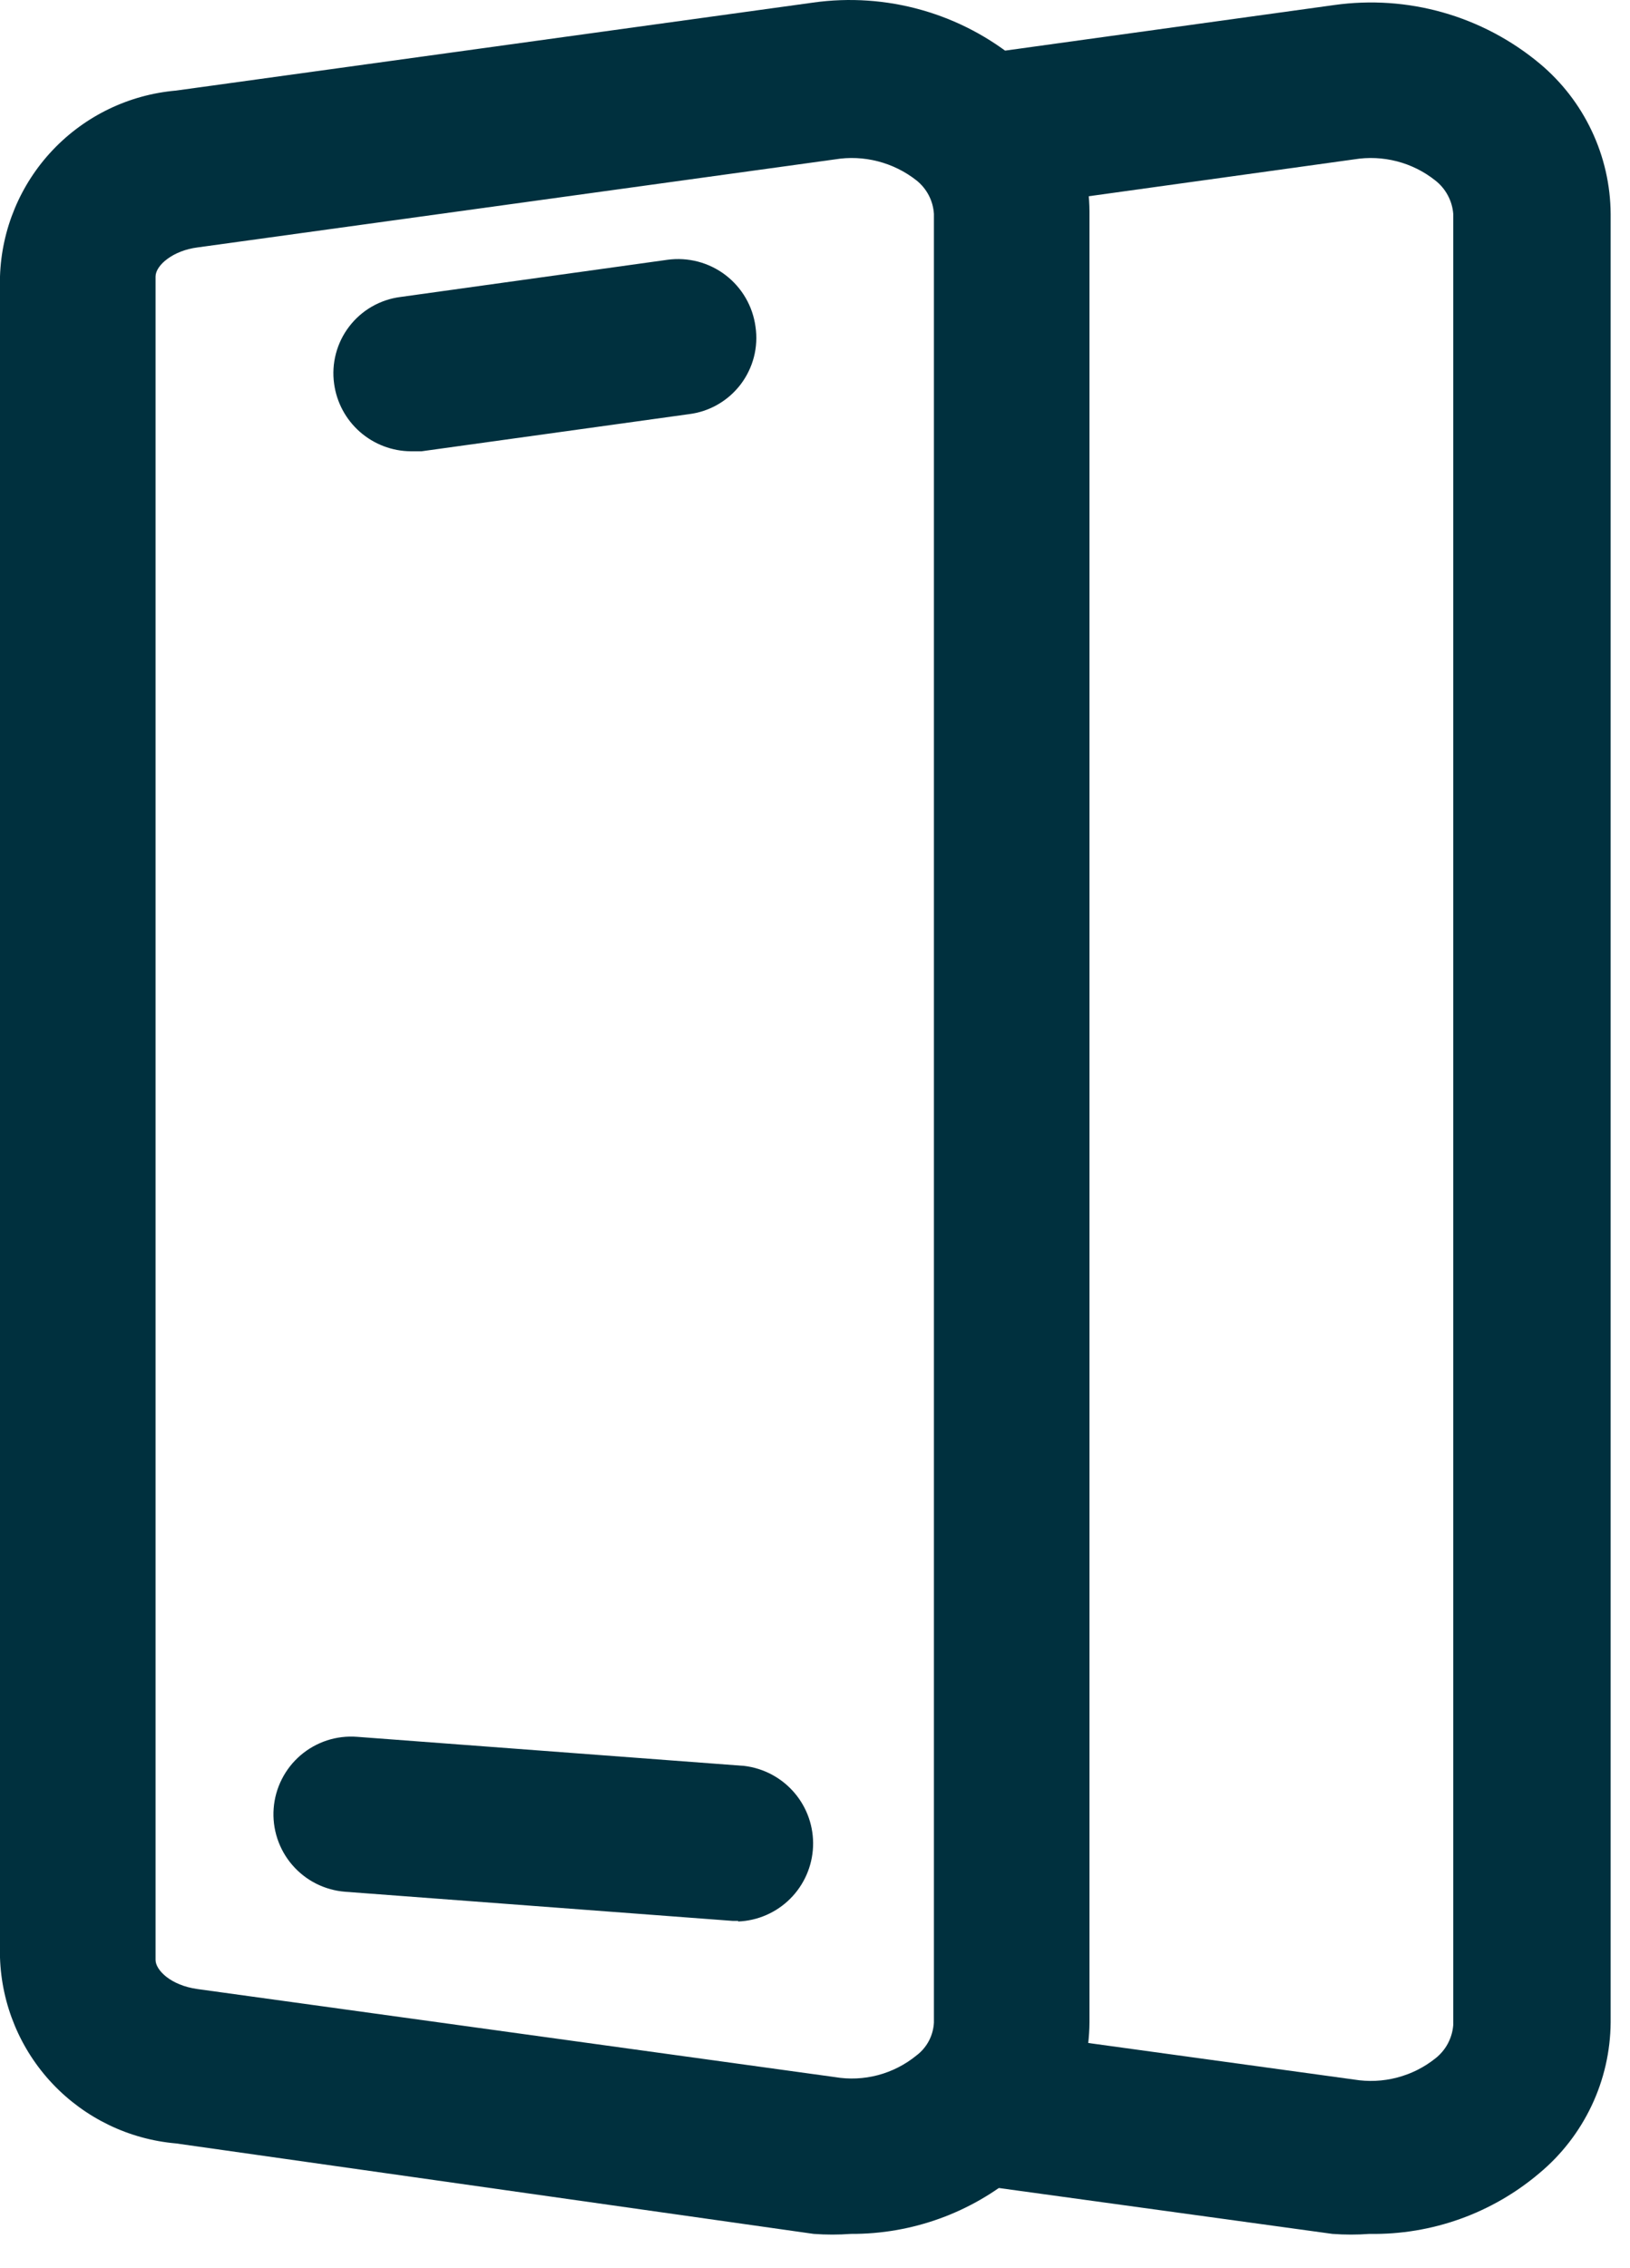
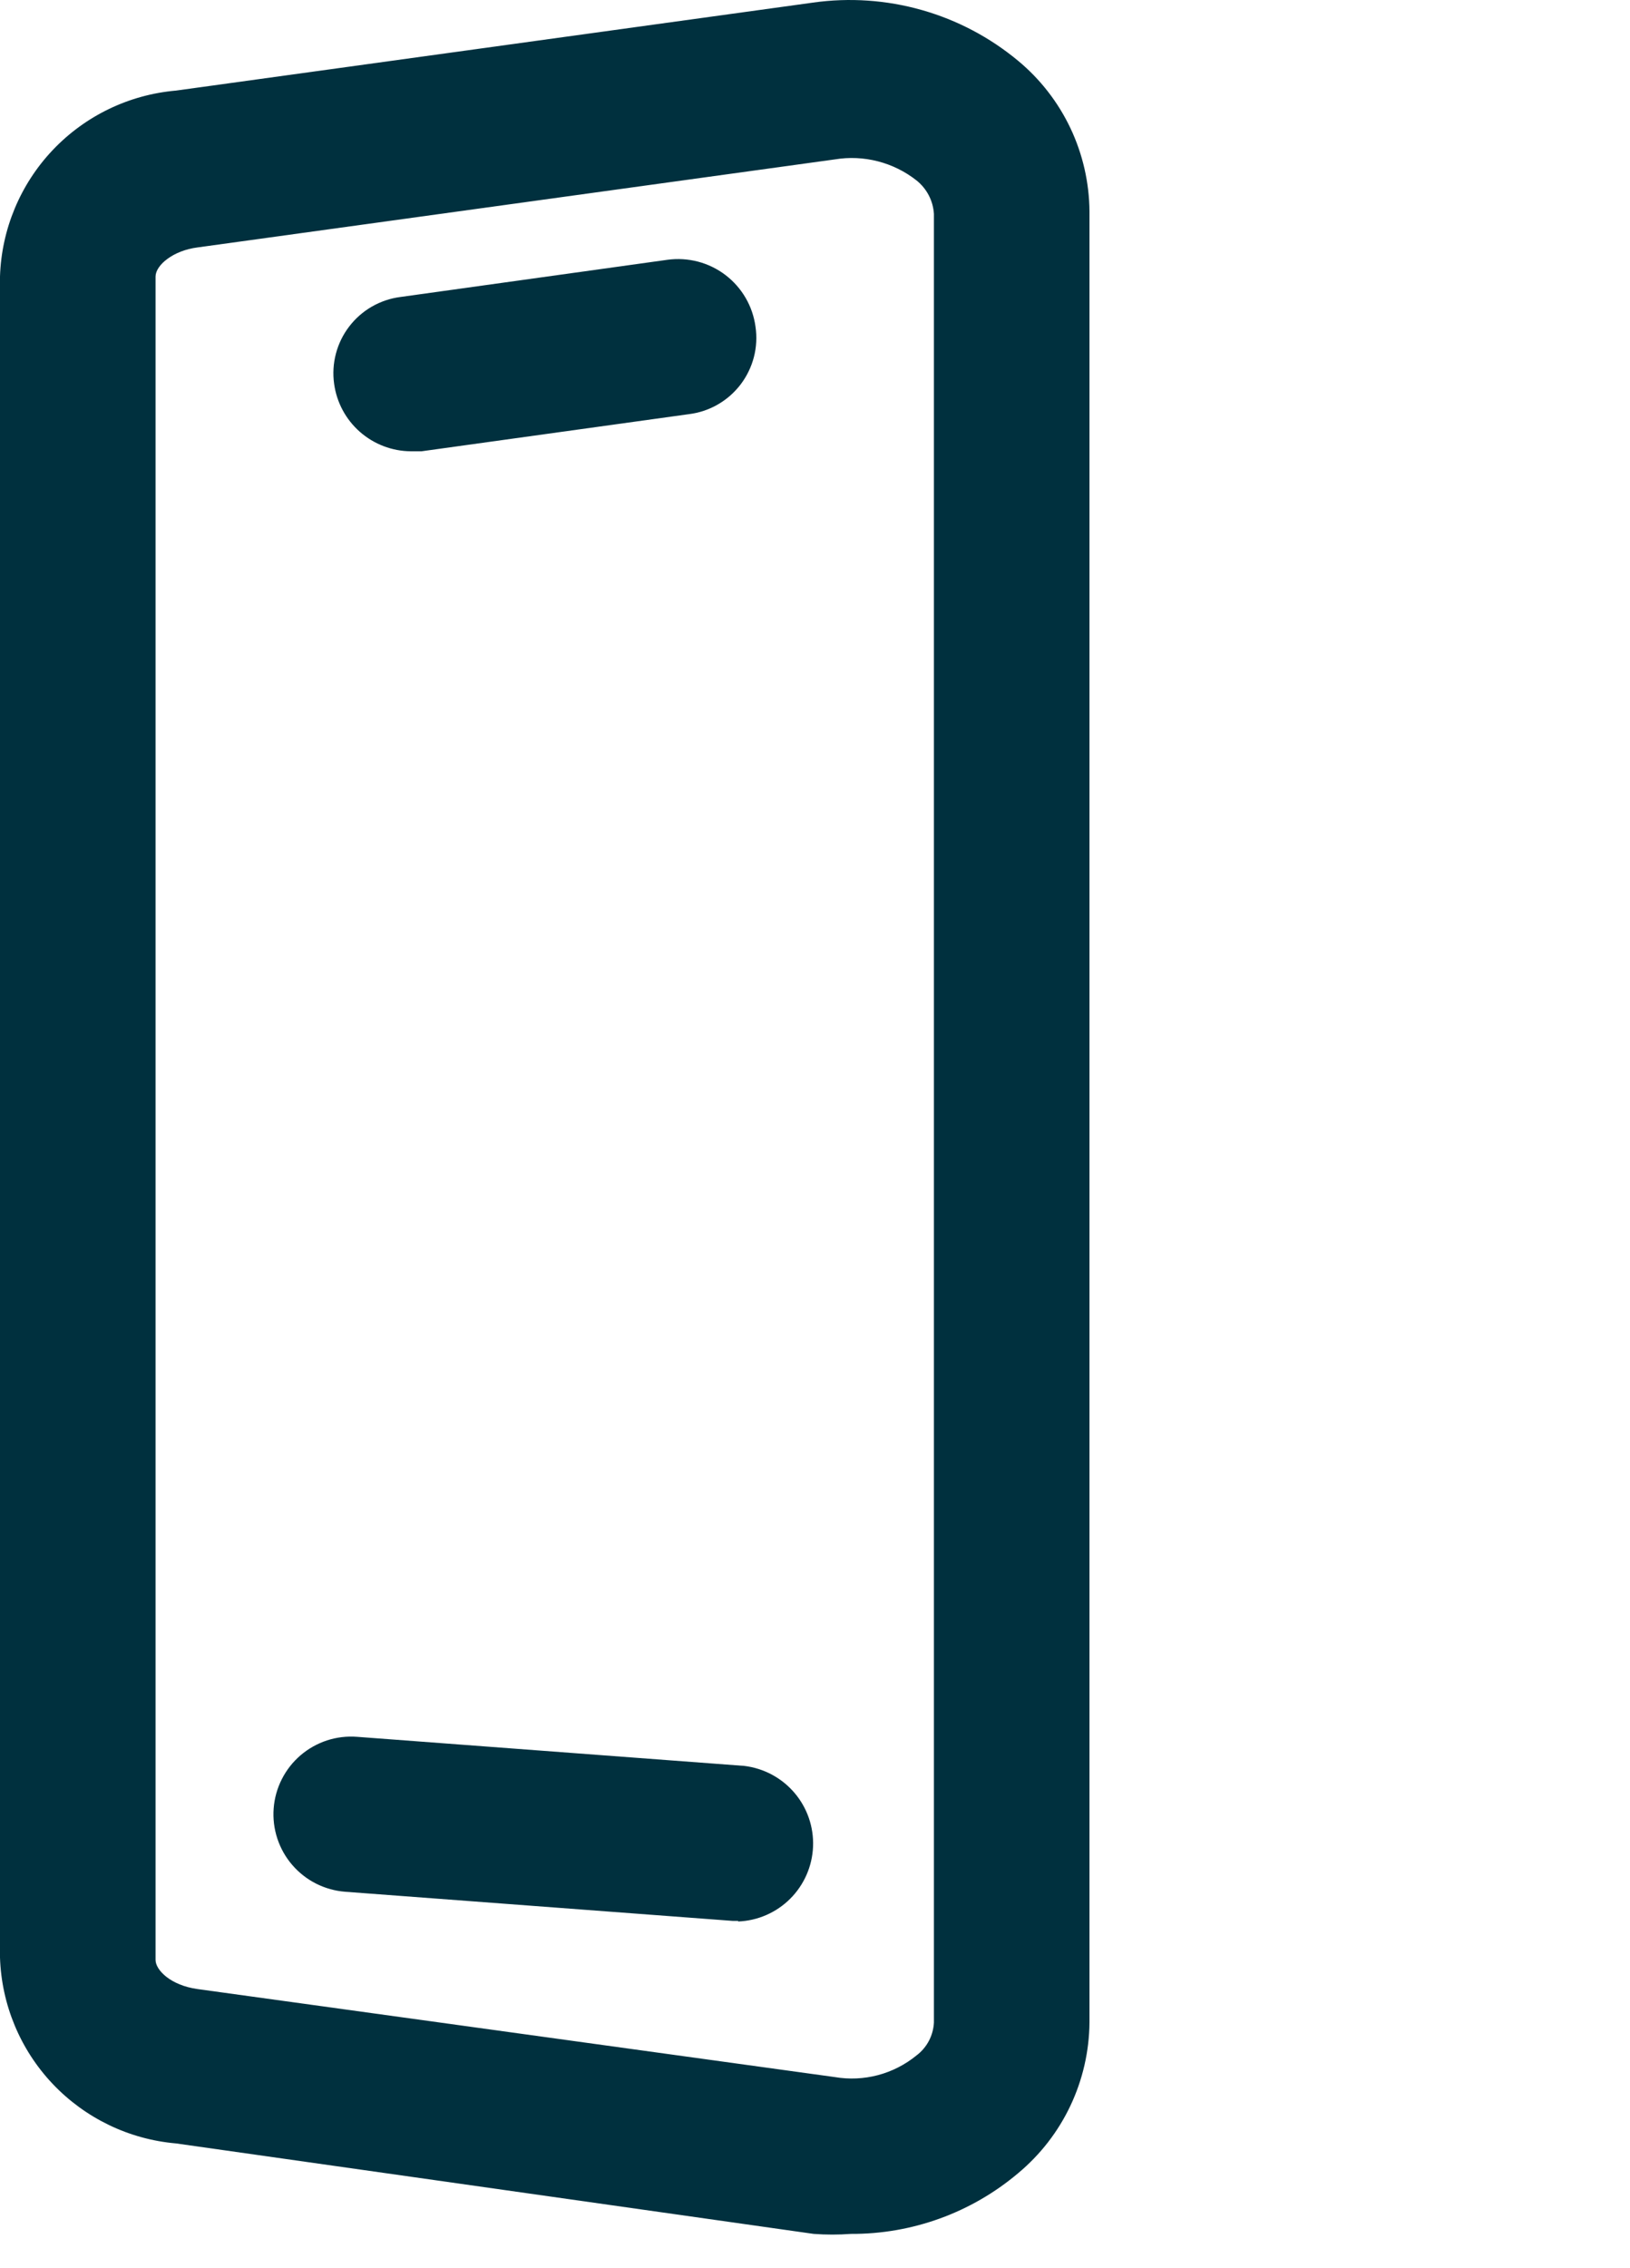
<svg xmlns="http://www.w3.org/2000/svg" width="46" height="64" viewBox="0 0 46 64" fill="none">
  <path d="M24.012 63.033C23.663 63.059 23.312 63.059 22.963 63.033L4.967 60.48C3.64 60.365 2.402 59.767 1.486 58.8C0.571 57.833 0.042 56.564 0 55.233V7.803C0.042 6.472 0.571 5.203 1.486 4.236C2.402 3.269 3.64 2.671 4.967 2.556L22.946 0.073C23.972 -0.072 25.017 -0 26.014 0.283C27.011 0.566 27.937 1.054 28.734 1.717C29.359 2.236 29.862 2.885 30.21 3.619C30.557 4.353 30.74 5.155 30.746 5.967V57.069C30.739 57.881 30.555 58.682 30.208 59.416C29.861 60.15 29.358 60.799 28.734 61.319C27.415 62.434 25.74 63.042 24.012 63.033ZM23.558 58.608C23.964 58.677 24.38 58.658 24.778 58.553C25.176 58.447 25.547 58.257 25.866 57.996C26.011 57.887 26.129 57.747 26.214 57.587C26.298 57.427 26.347 57.25 26.356 57.069V6.037C26.345 5.854 26.296 5.675 26.211 5.512C26.127 5.35 26.009 5.207 25.866 5.092C25.544 4.838 25.172 4.654 24.775 4.552C24.377 4.449 23.963 4.431 23.558 4.498L5.579 6.981C4.879 7.068 4.39 7.488 4.39 7.803V55.303C4.39 55.583 4.809 56.02 5.579 56.125L23.558 58.608Z" fill="#00303E" />
-   <path d="M38.651 63.033C38.302 63.059 37.951 63.059 37.602 63.033L27.301 61.616L27.913 57.261L38.214 58.678C38.616 58.744 39.028 58.726 39.422 58.623C39.817 58.521 40.186 58.337 40.505 58.083C40.65 57.97 40.771 57.827 40.858 57.665C40.945 57.502 40.998 57.323 41.012 57.139V6.036C40.998 5.852 40.945 5.673 40.858 5.511C40.771 5.348 40.65 5.205 40.505 5.092C40.186 4.838 39.817 4.654 39.422 4.552C39.028 4.45 38.616 4.431 38.214 4.497L27.511 5.984L26.916 1.629L37.654 0.142C38.681 -0.002 39.726 0.069 40.722 0.352C41.719 0.635 42.646 1.124 43.443 1.786C44.068 2.306 44.571 2.955 44.918 3.689C45.266 4.423 45.449 5.224 45.454 6.036V57.069C45.447 57.881 45.264 58.682 44.917 59.415C44.569 60.149 44.067 60.799 43.443 61.319C42.107 62.453 40.404 63.062 38.651 63.033Z" fill="#00303E" />
  <path d="M11.597 12.734C11.067 12.731 10.556 12.536 10.157 12.186C9.759 11.836 9.5 11.354 9.429 10.828C9.389 10.544 9.407 10.255 9.48 9.978C9.553 9.701 9.68 9.441 9.854 9.214C10.028 8.986 10.245 8.795 10.493 8.652C10.742 8.509 11.016 8.416 11.3 8.38L18.838 7.33C19.125 7.291 19.417 7.309 19.697 7.382C19.978 7.456 20.241 7.584 20.471 7.759C20.702 7.935 20.896 8.154 21.042 8.405C21.188 8.655 21.282 8.932 21.321 9.219C21.363 9.504 21.348 9.795 21.276 10.074C21.204 10.353 21.077 10.615 20.903 10.845C20.729 11.074 20.511 11.267 20.261 11.411C20.012 11.556 19.736 11.649 19.45 11.685L11.895 12.734H11.597Z" fill="#00303E" />
  <path d="M20.831 54.201H20.674L9.743 53.379C9.456 53.357 9.176 53.279 8.919 53.149C8.662 53.019 8.433 52.839 8.246 52.621C8.058 52.403 7.916 52.149 7.826 51.876C7.736 51.602 7.701 51.314 7.723 51.026C7.745 50.739 7.823 50.459 7.953 50.203C8.083 49.946 8.262 49.717 8.481 49.529C8.699 49.342 8.953 49.199 9.226 49.109C9.5 49.02 9.788 48.985 10.075 49.007L21.006 49.828C21.556 49.895 22.061 50.166 22.42 50.587C22.78 51.009 22.967 51.55 22.945 52.104C22.923 52.658 22.693 53.183 22.301 53.575C21.91 53.966 21.385 54.196 20.831 54.218V54.201Z" fill="#00303E" />
</svg>